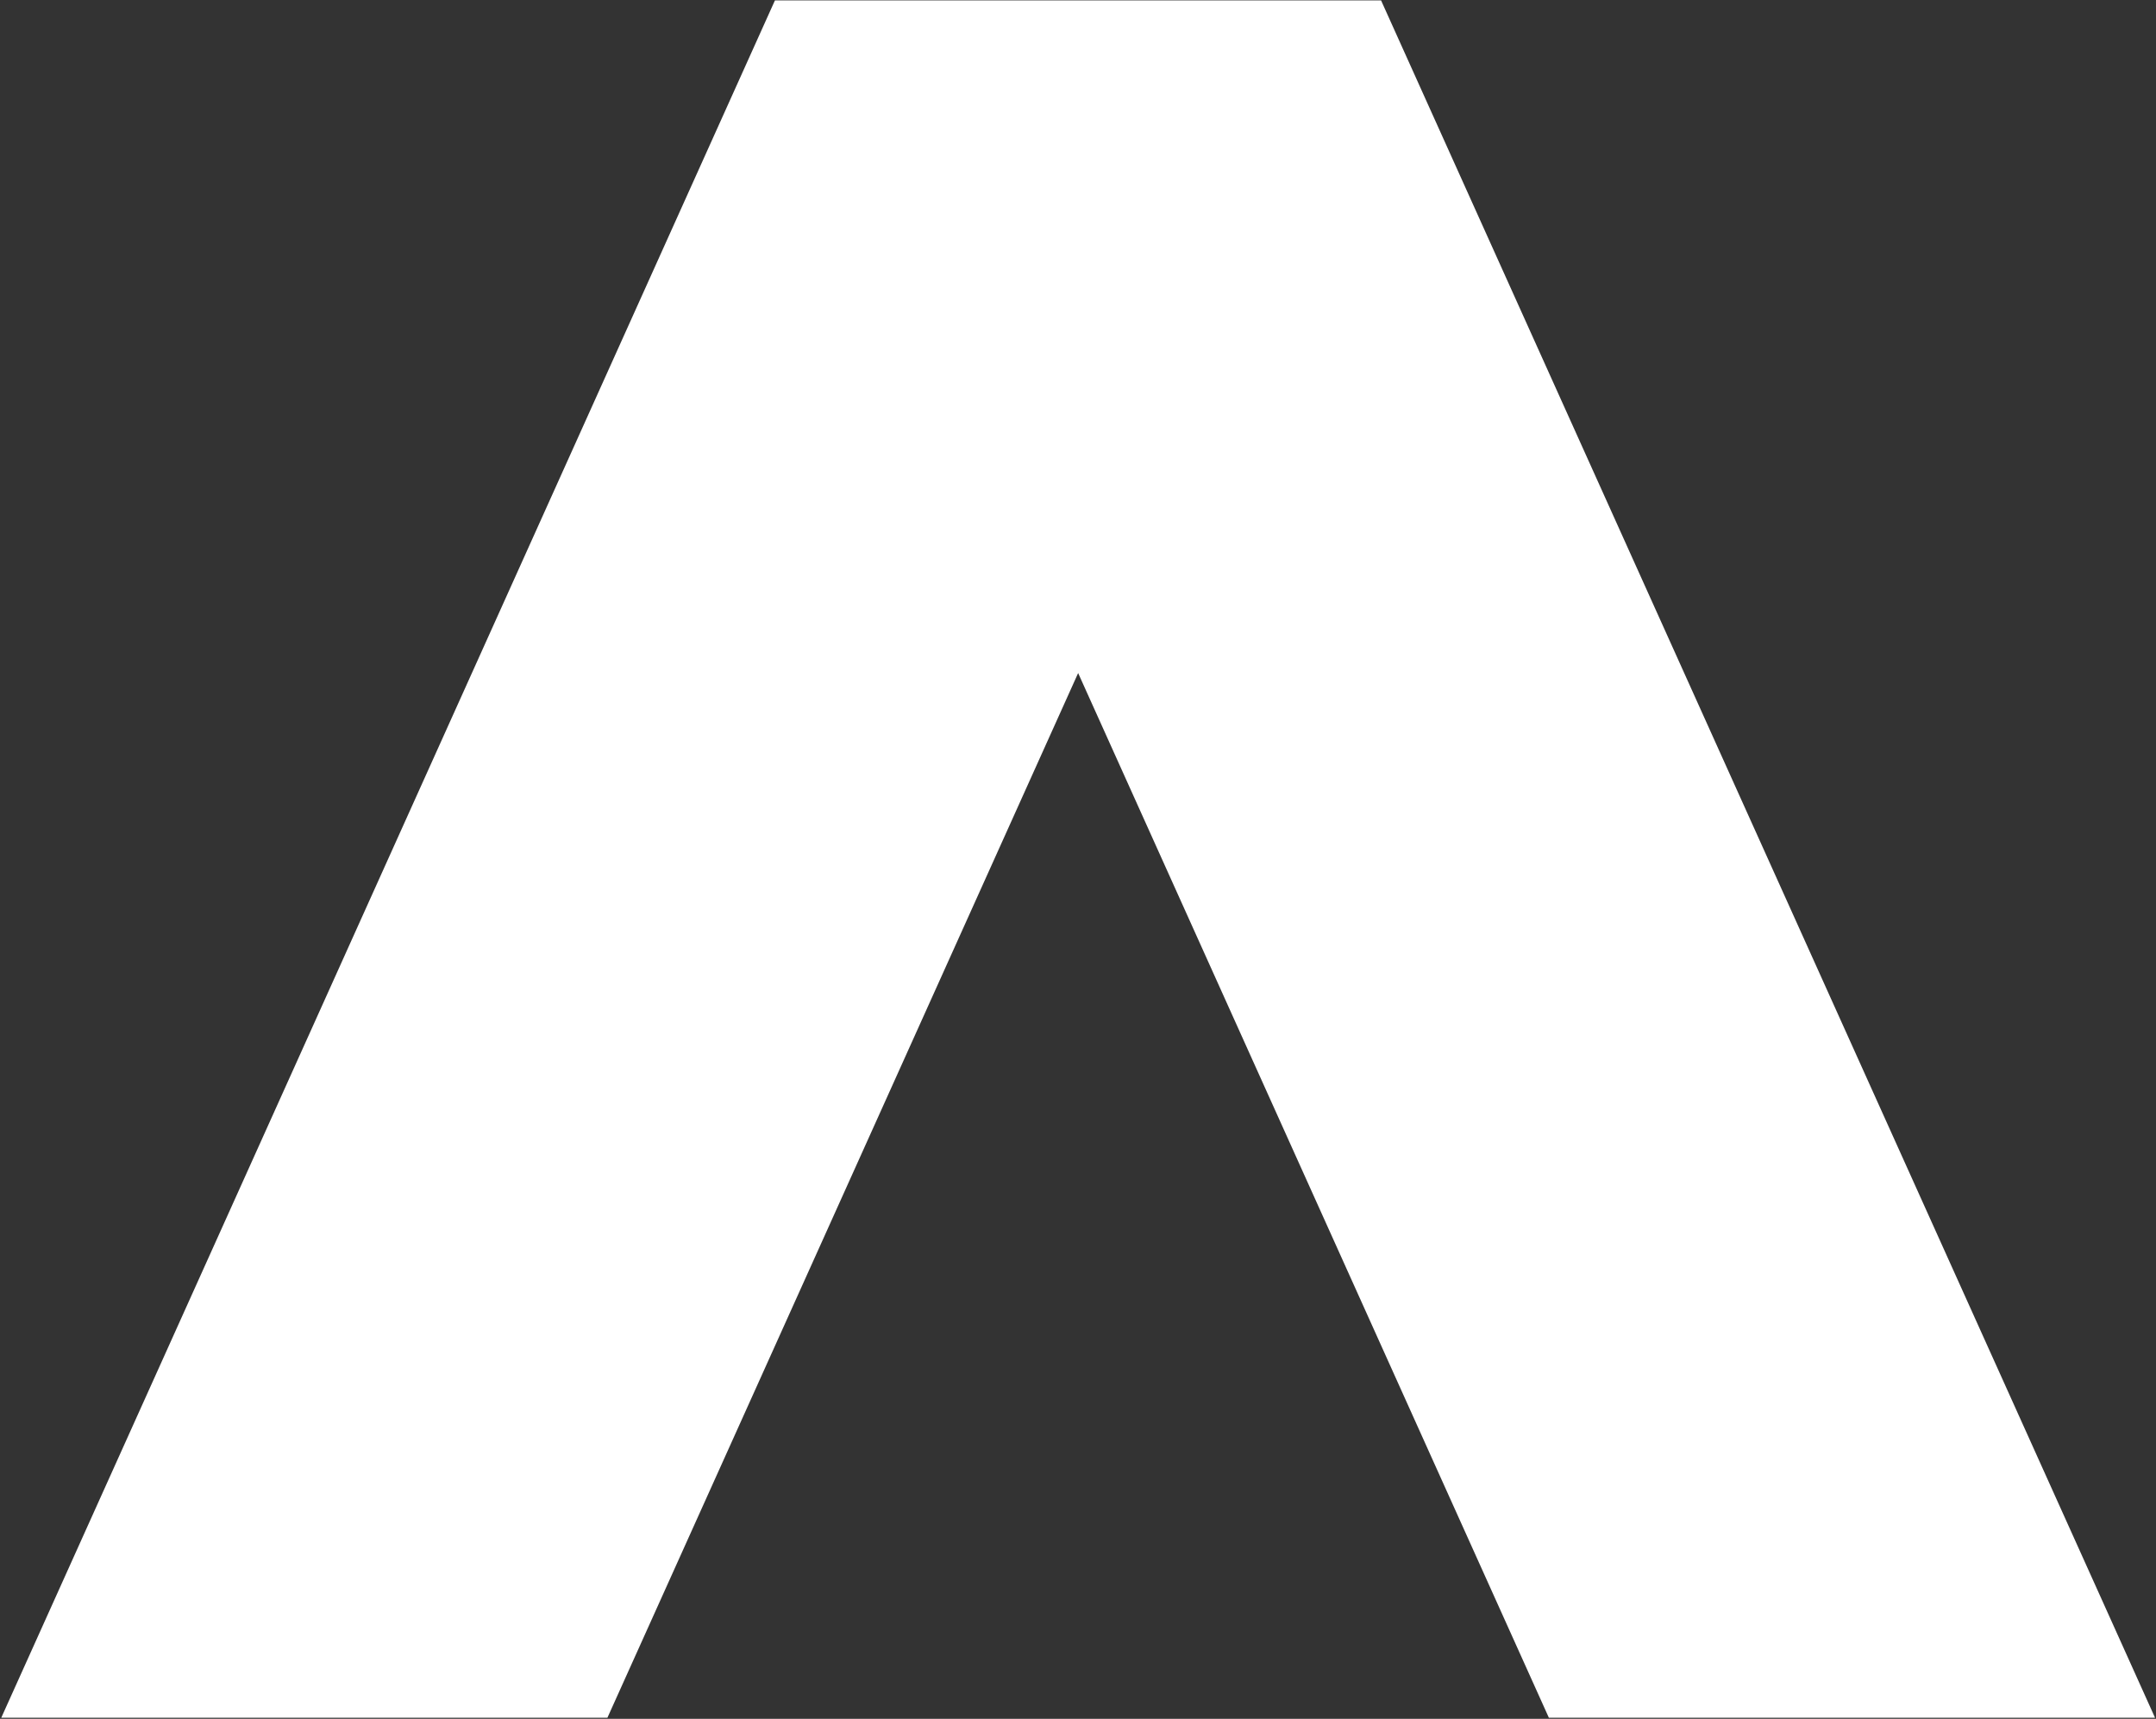
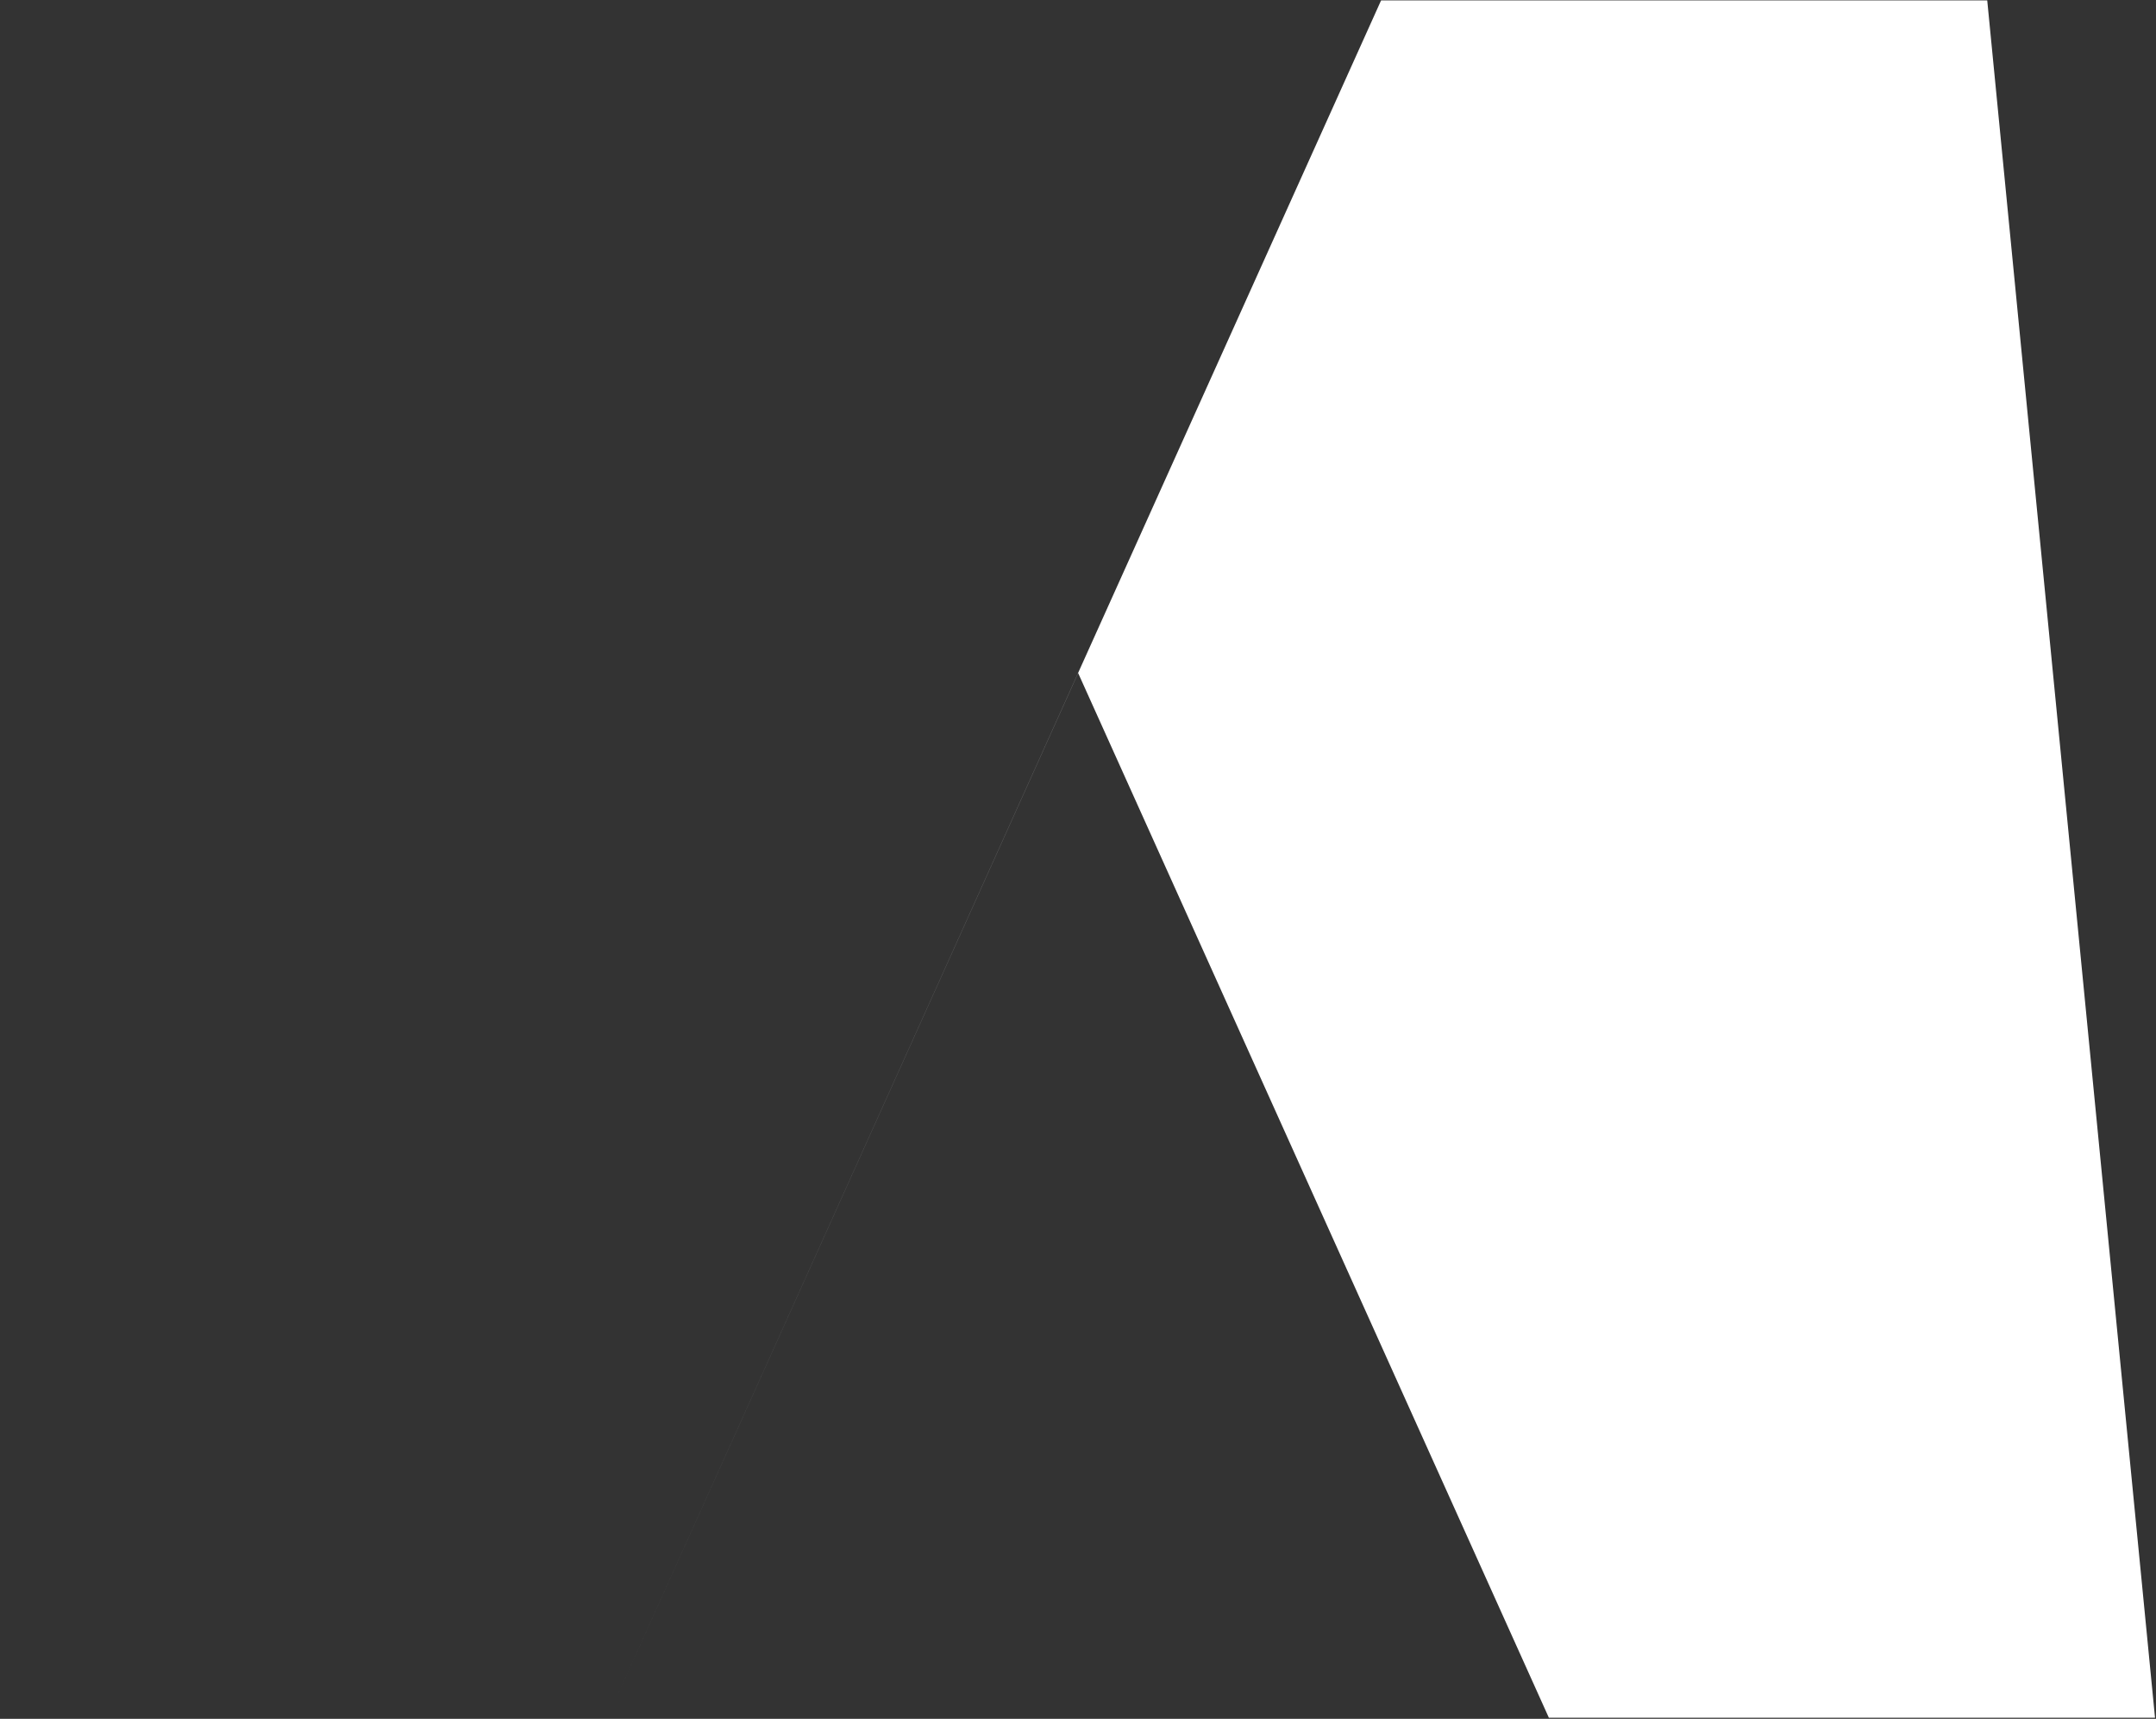
<svg xmlns="http://www.w3.org/2000/svg" version="1.2" viewBox="0 0 1533 1222" width="1533" height="1222">
  <rect x="0" y="0" width="1533" height="1222" fill="#333333" stroke="none" />
  <title>corpay-svg</title>
  <style>
		.s0 { fill: #ffffff } 
	</style>
-   <path id="Layer" class="s0" d="m1532.3 1221.2h-431l-334.7-742.7-334.7 742.7h-431l550.1-1220.9h431z" />
+   <path id="Layer" class="s0" d="m1532.3 1221.2h-431l-334.7-742.7-334.7 742.7l550.1-1220.9h431z" />
</svg>